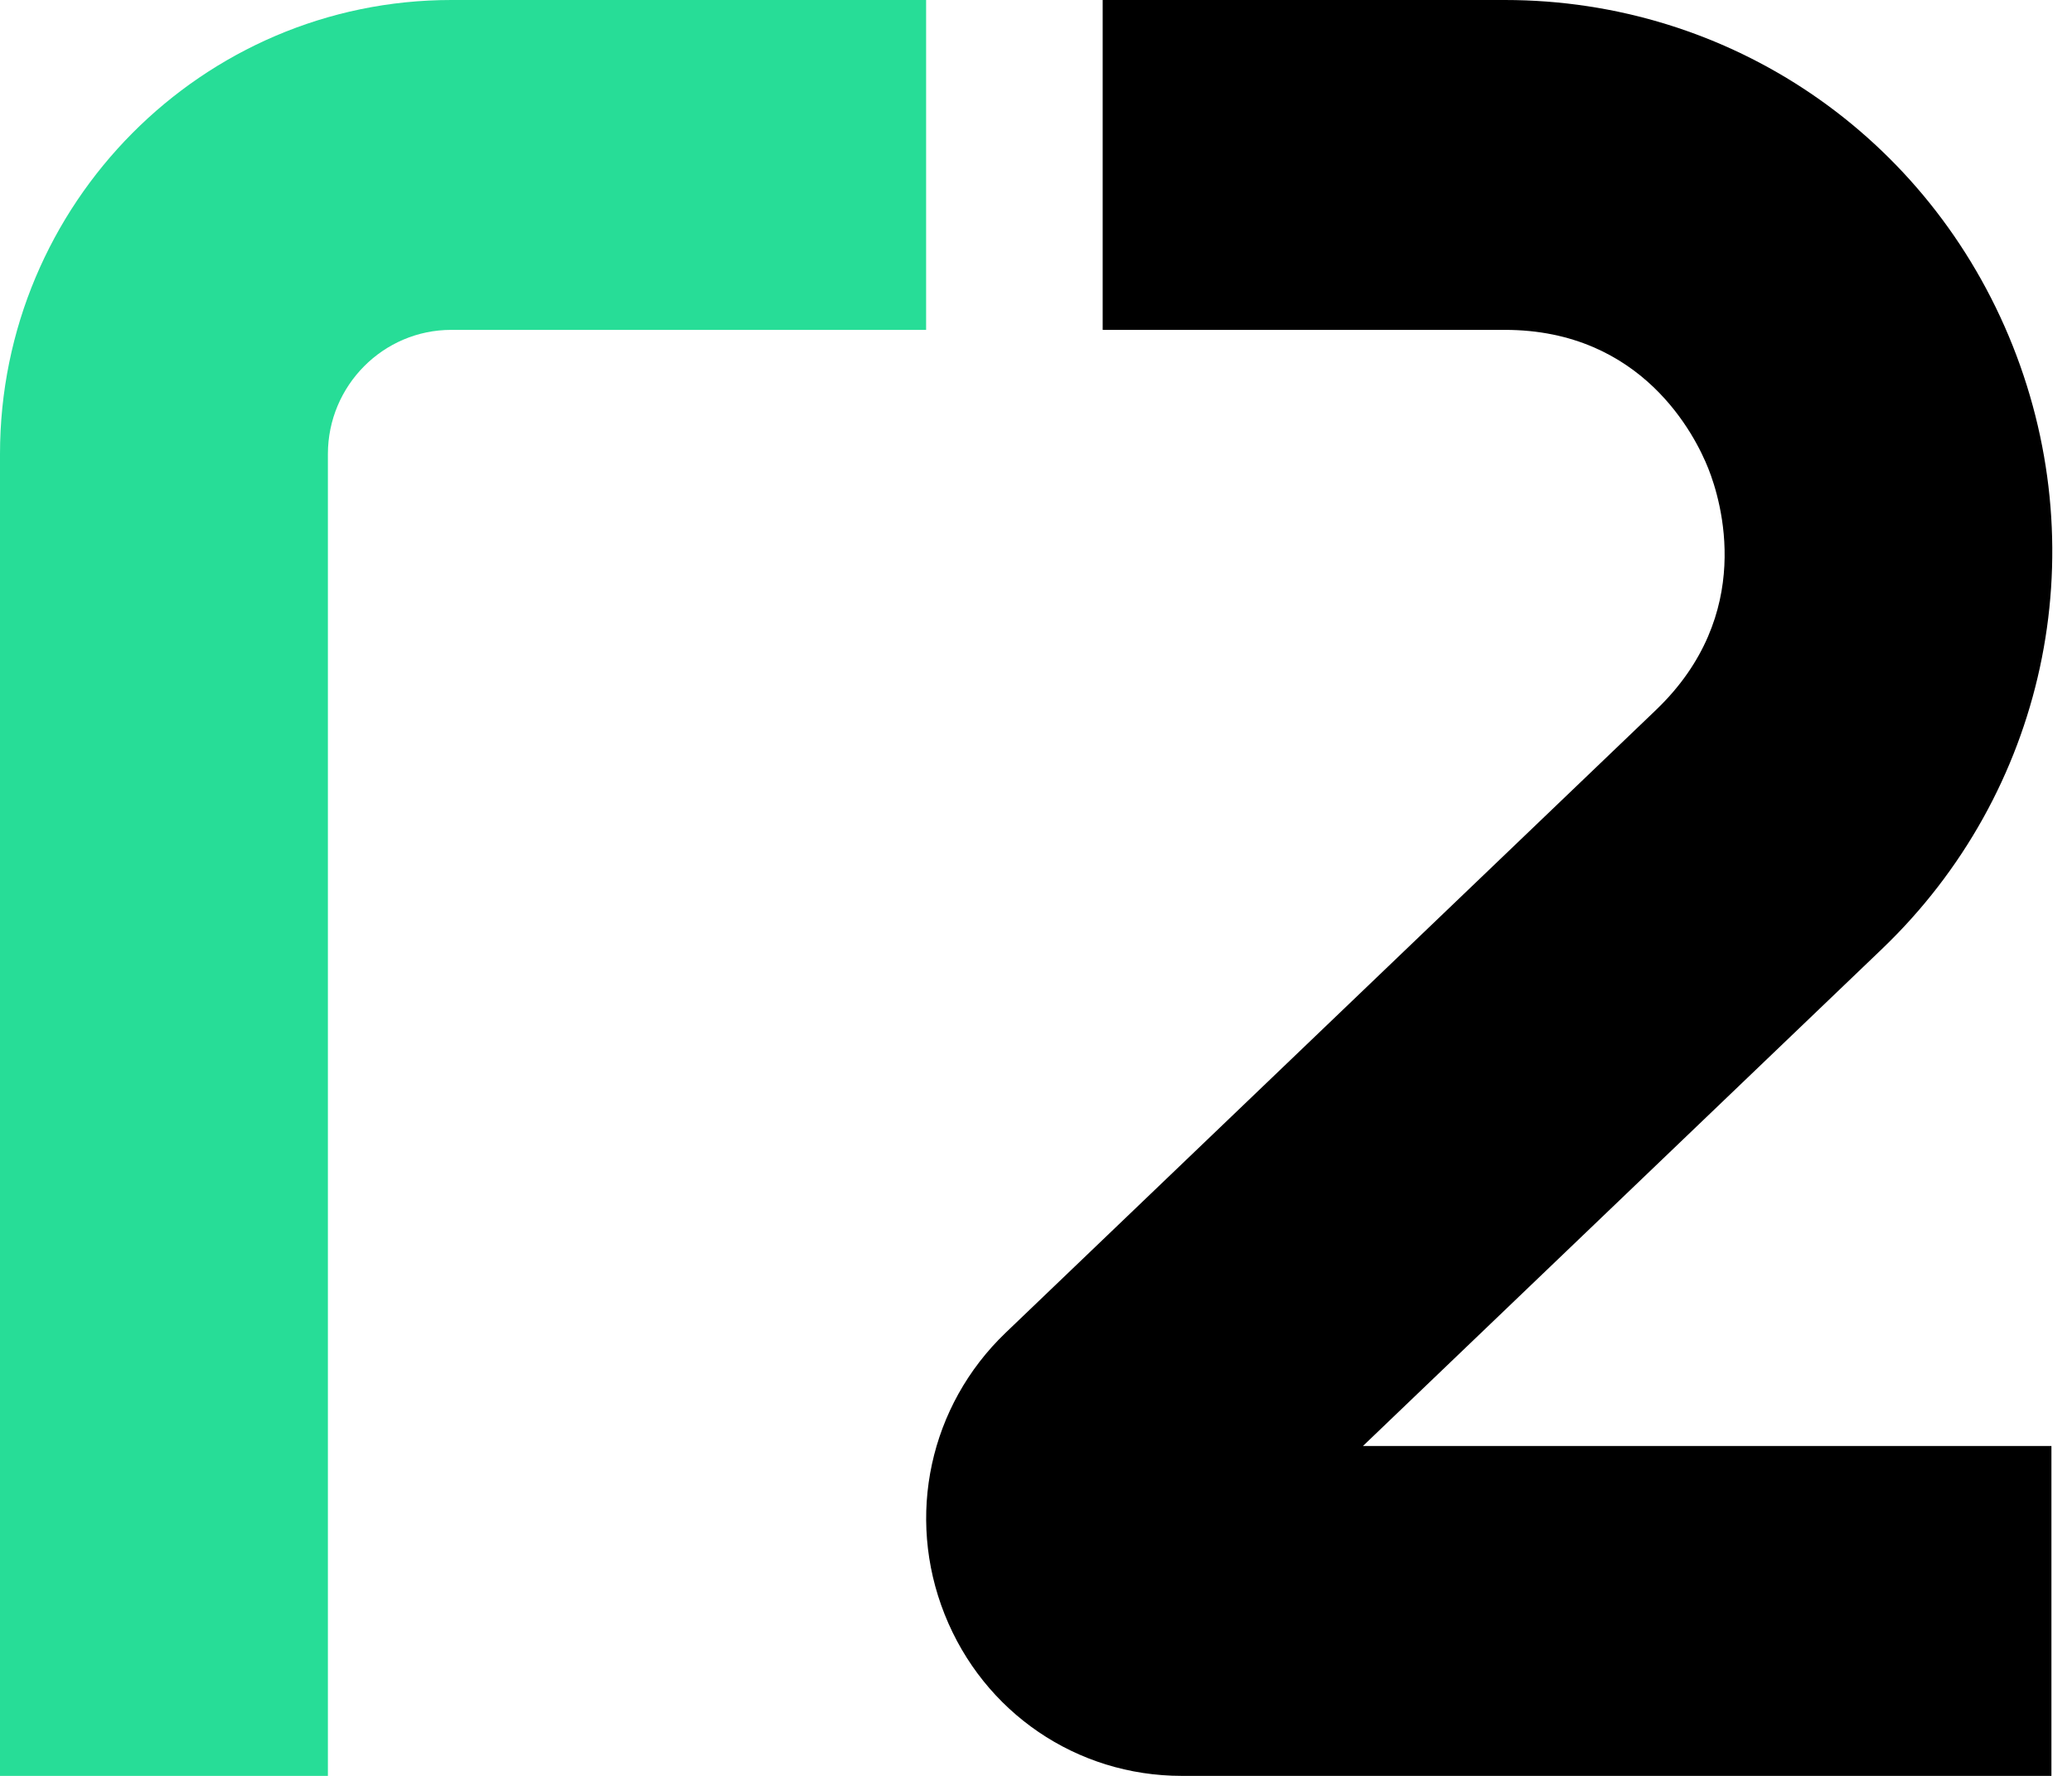
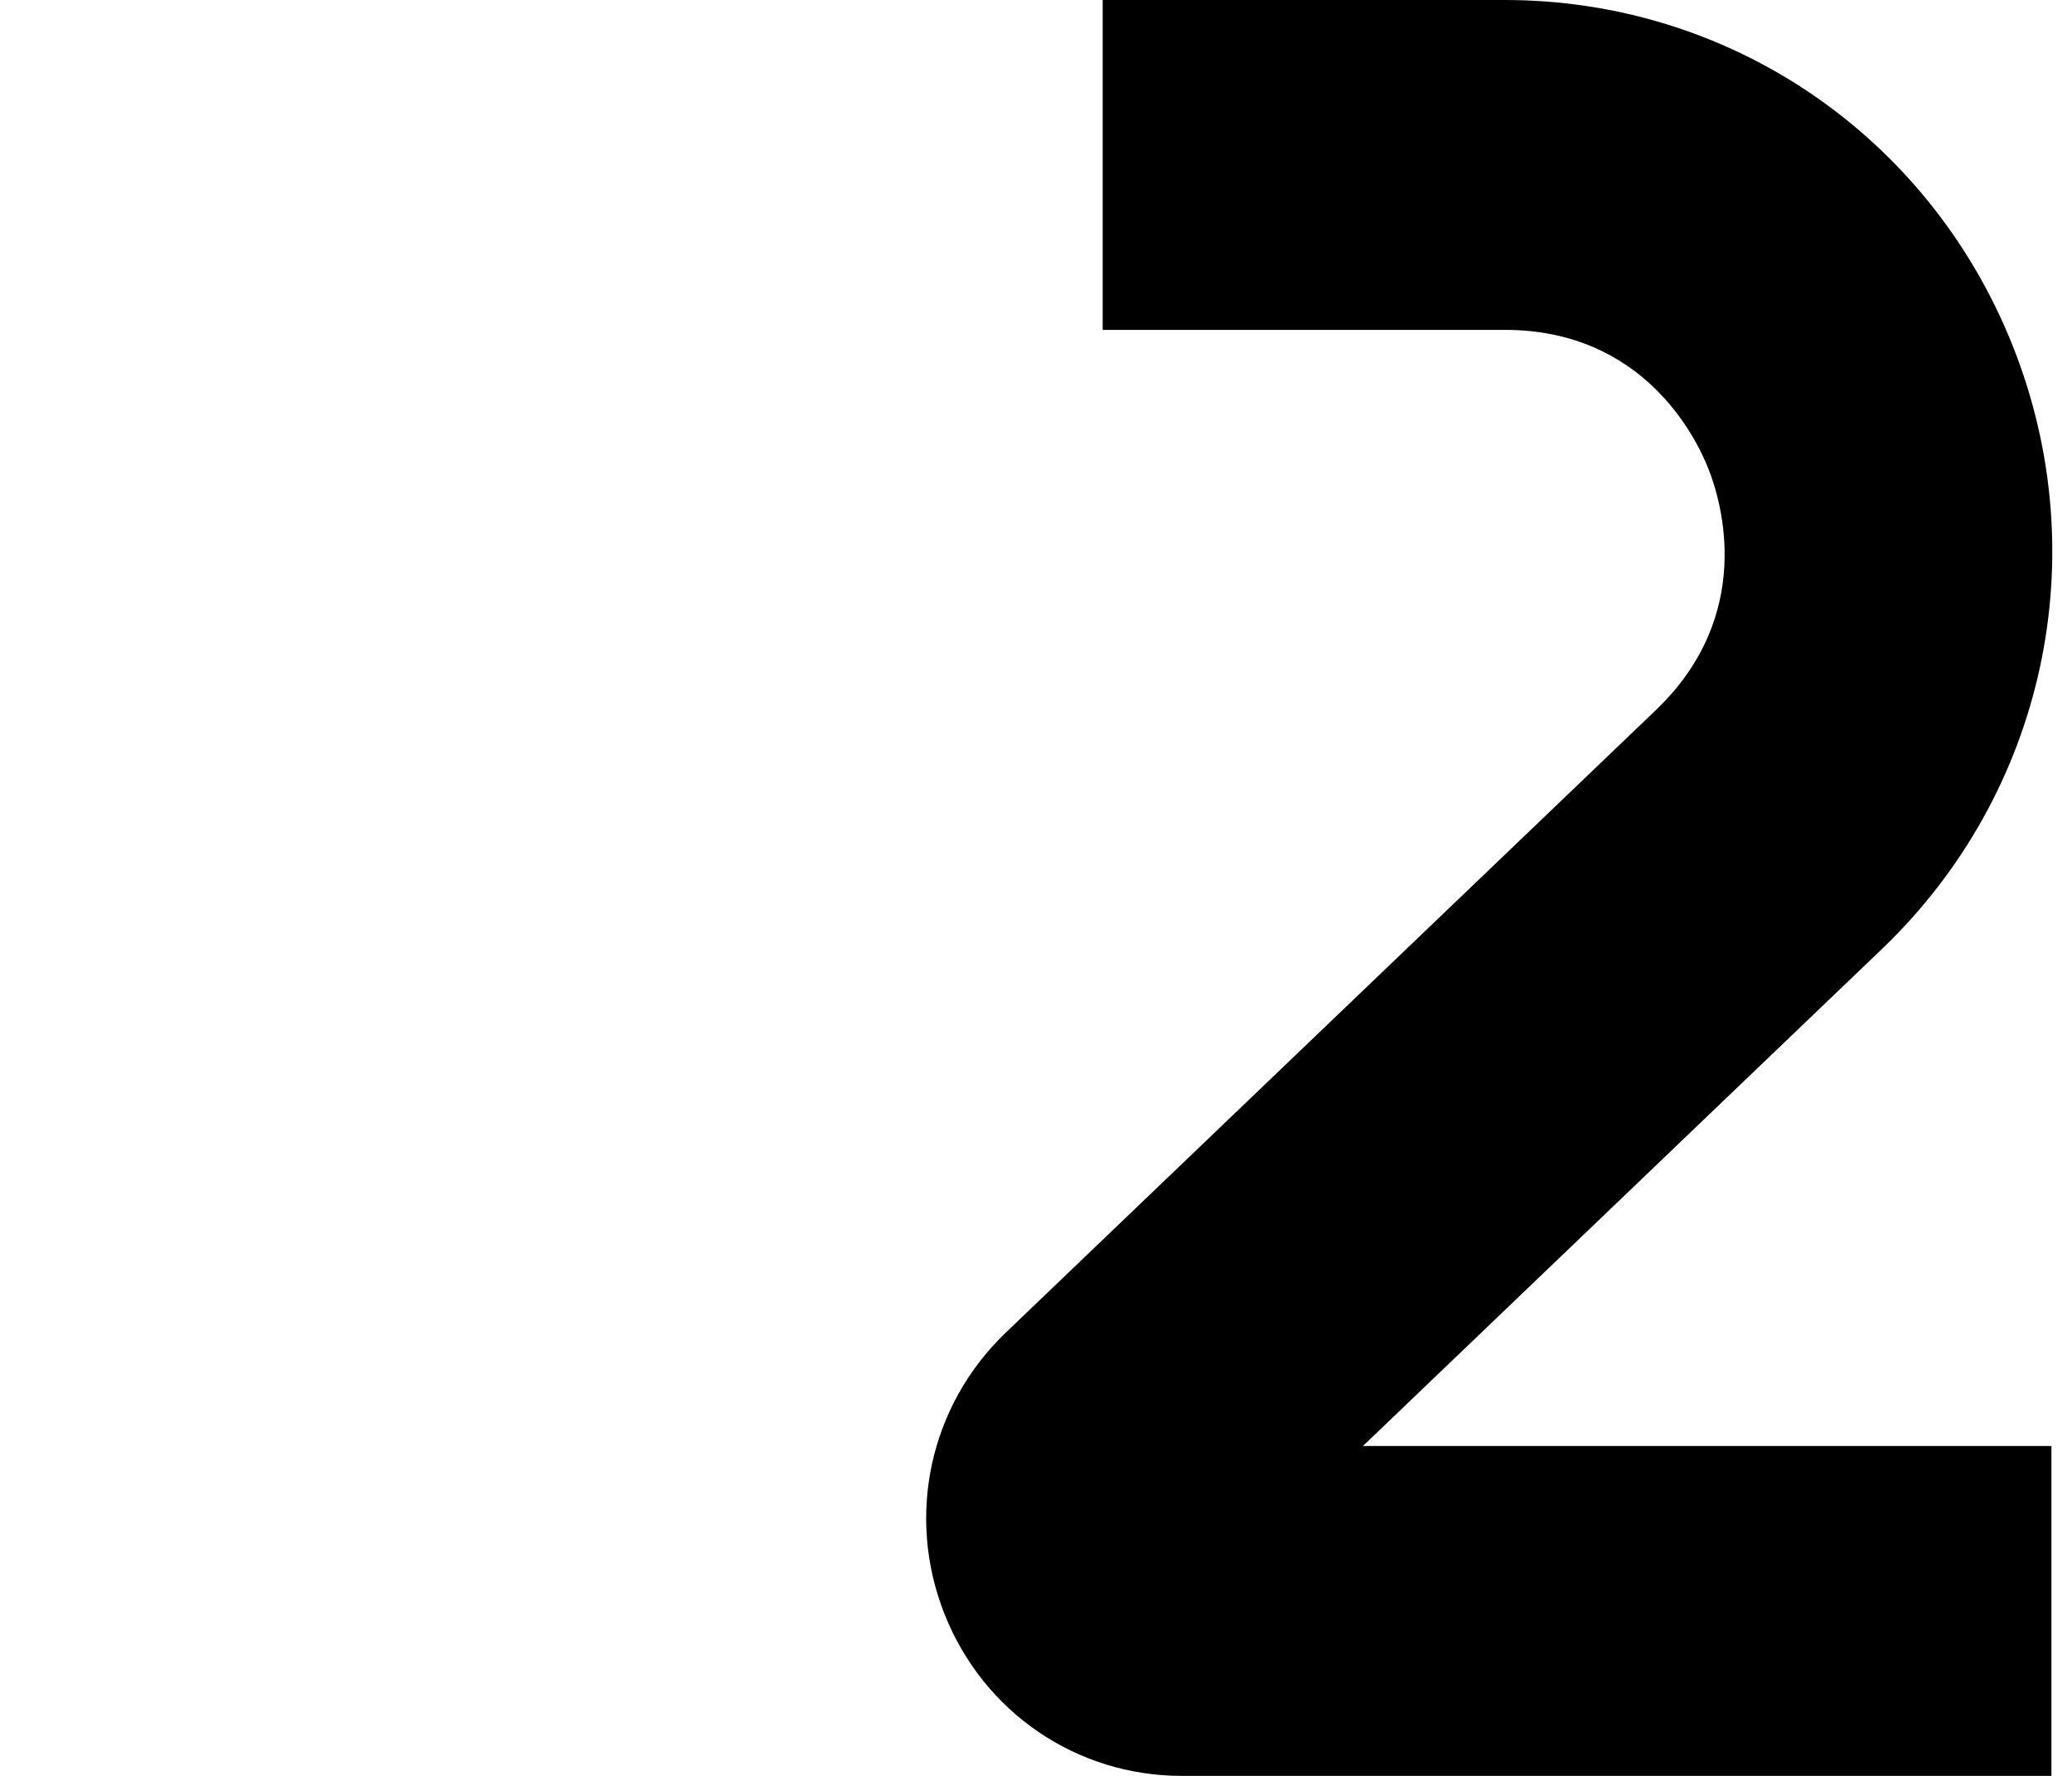
<svg xmlns="http://www.w3.org/2000/svg" width="28" height="24" viewBox="0 0 28 24" fill="none">
  <g id="Warshti">
    <path id="Fill 9" fill-rule="evenodd" clip-rule="evenodd" d="M27.722 24H15.97C14.55 24 13.292 23.143 12.765 21.816C12.238 20.49 12.562 18.996 13.59 18.011L22.378 9.595C23.725 8.305 23.26 6.77 23.085 6.331C22.911 5.892 22.196 4.458 20.336 4.458H14.901V0H20.336C23.376 0 26.07 1.835 27.2 4.676C28.328 7.516 27.635 10.715 25.433 12.824L18.418 19.542H27.722V24Z" fill="black" />
-     <path id="Fill 11" fill-rule="evenodd" clip-rule="evenodd" d="M4.431 24H0V6.137C0 2.753 2.736 0 6.099 0H12.515V4.458H6.099C5.179 4.458 4.431 5.211 4.431 6.137V24Z" fill="#27DD97" />
  </g>
</svg>